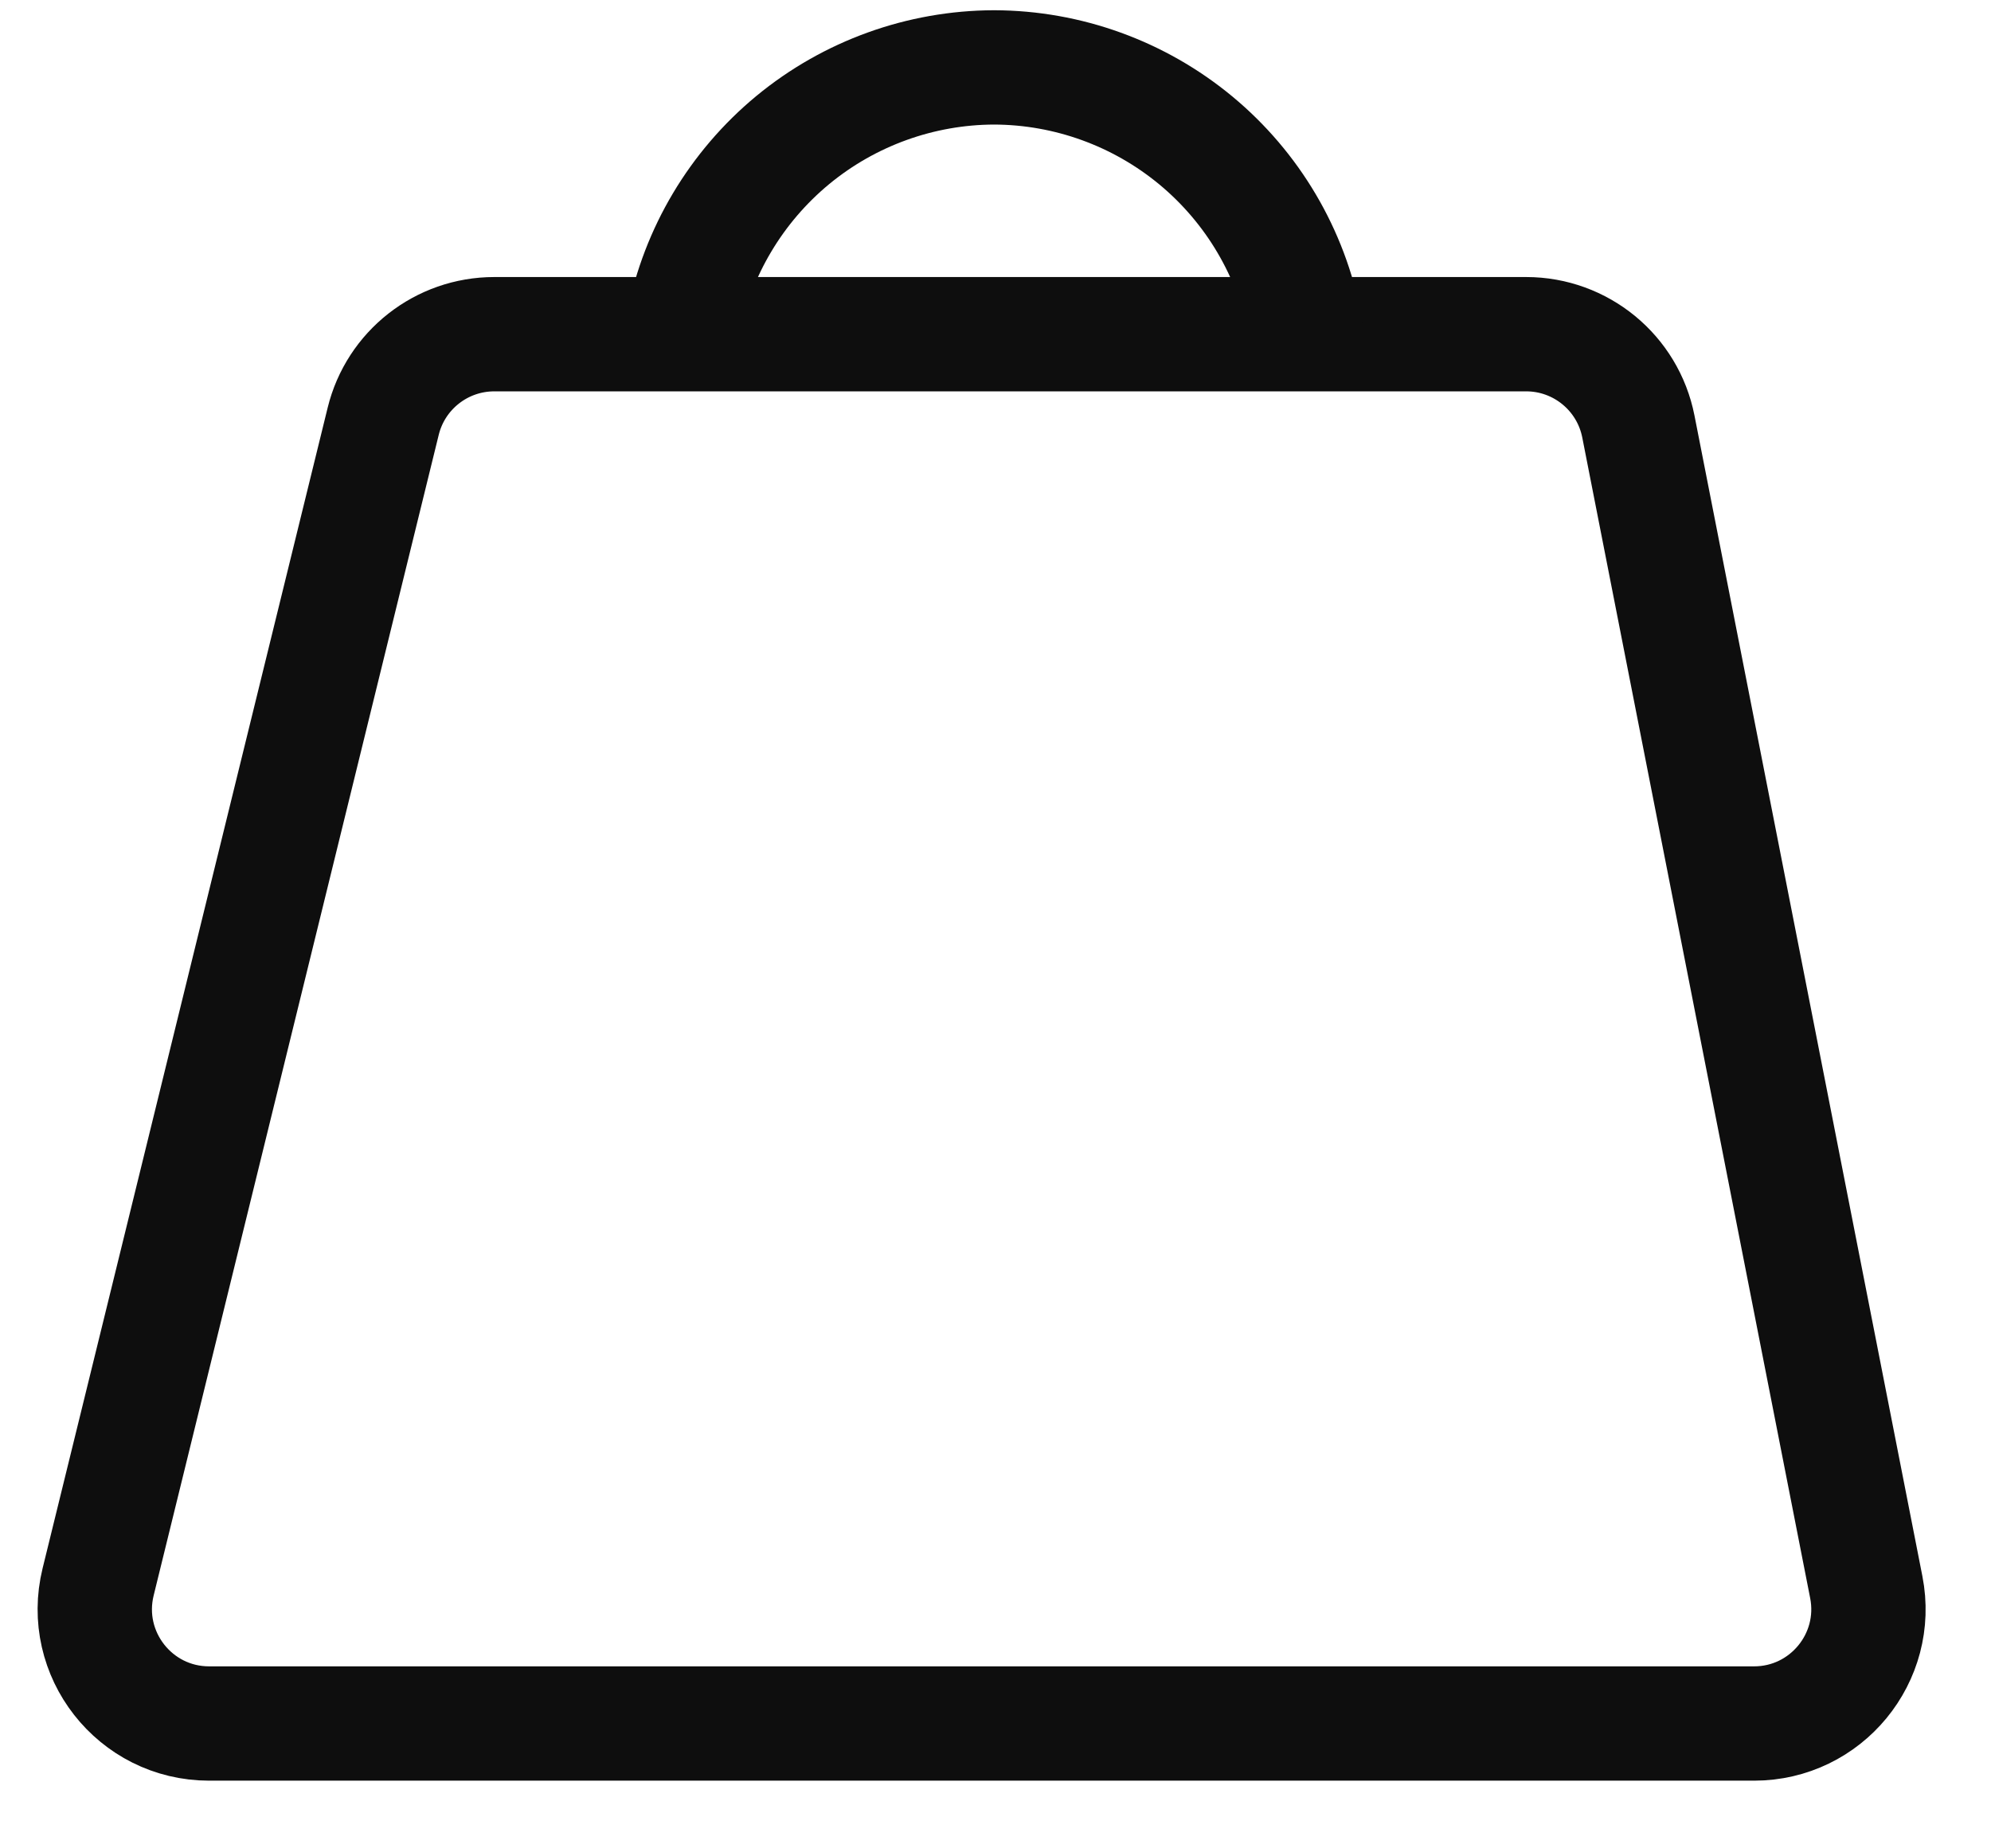
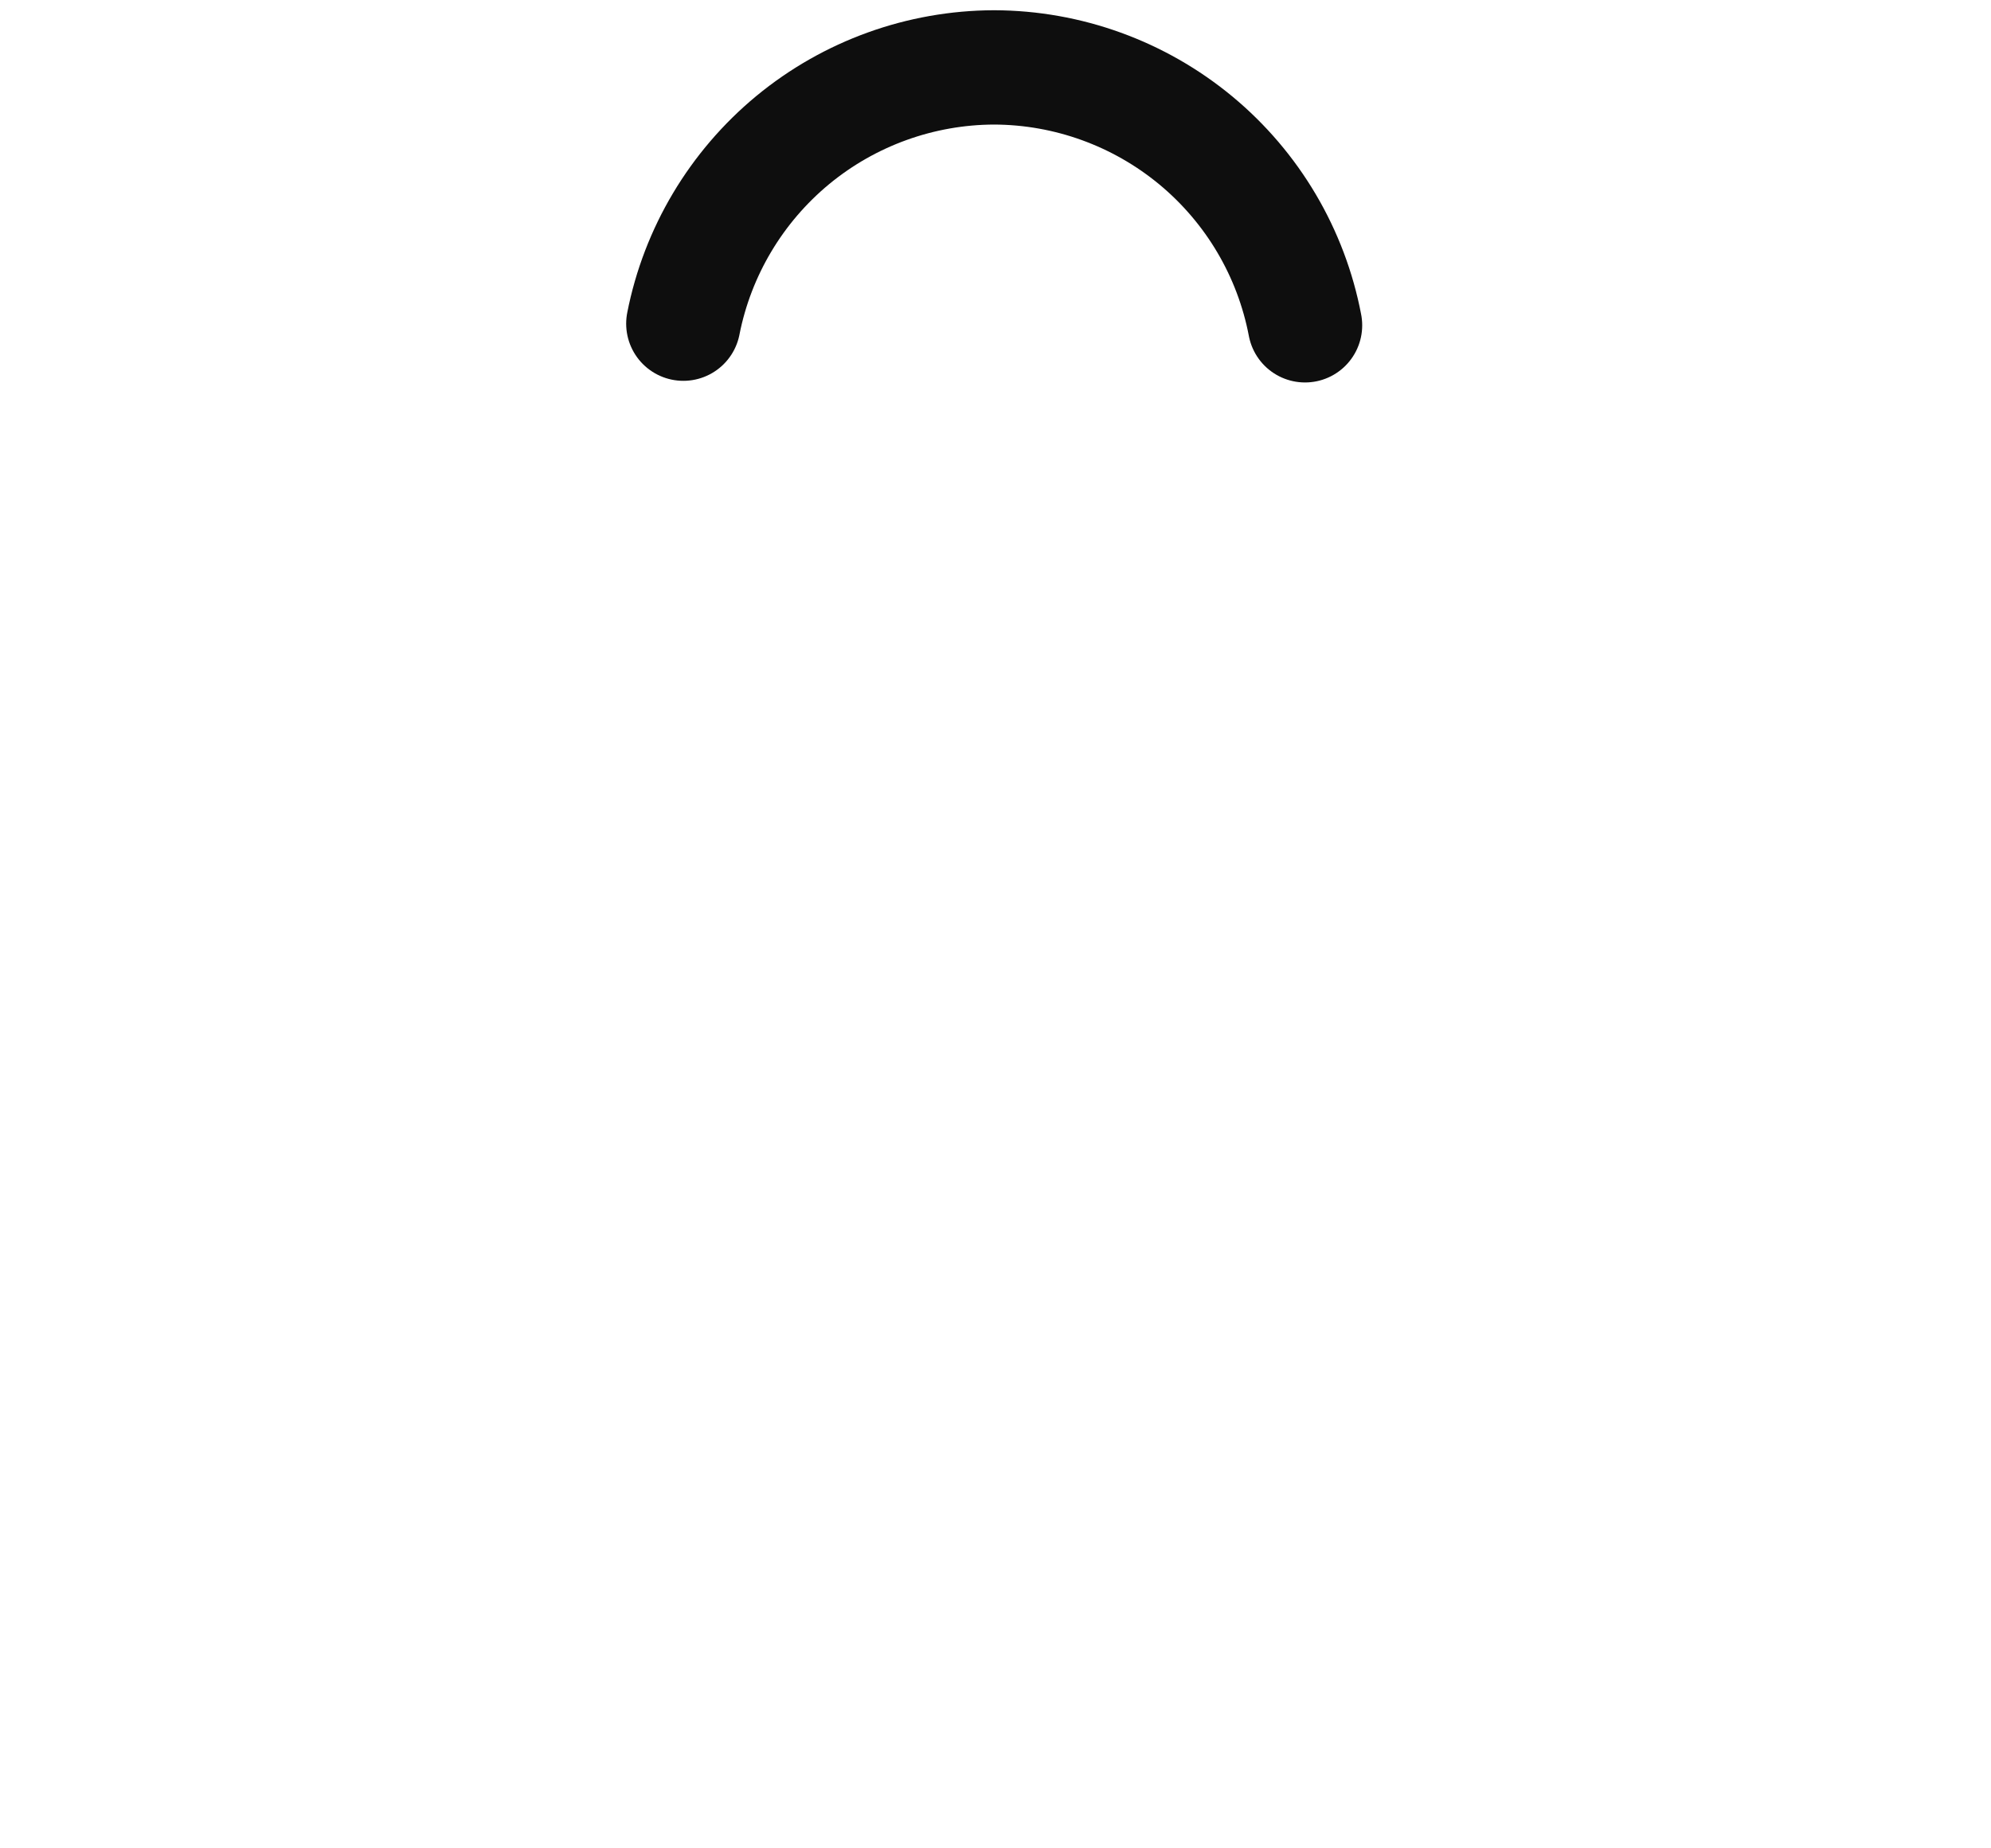
<svg xmlns="http://www.w3.org/2000/svg" width="28" height="26" viewBox="0 0 28 26" fill="none">
-   <path d="M5.389 5.926C5.565 5.207 6.21 4.701 6.951 4.701H21.463C22.231 4.701 22.893 5.245 23.041 6L26.246 22.326C26.441 23.32 25.68 24.244 24.668 24.244H2.941C1.898 24.244 1.131 23.266 1.38 22.252L5.389 5.926Z" stroke="#0E0E0E" stroke-width="1.608" stroke-linecap="round" />
  <path d="M18.353 4.576C18.159 3.557 17.616 2.638 16.818 1.976C16.02 1.315 15.017 0.951 13.98 0.948V0.948C12.947 0.951 11.947 1.312 11.15 1.969C10.354 2.627 9.809 3.54 9.61 4.553" stroke="#0E0E0E" stroke-width="1.608" stroke-linecap="round" stroke-linejoin="round" />
</svg>